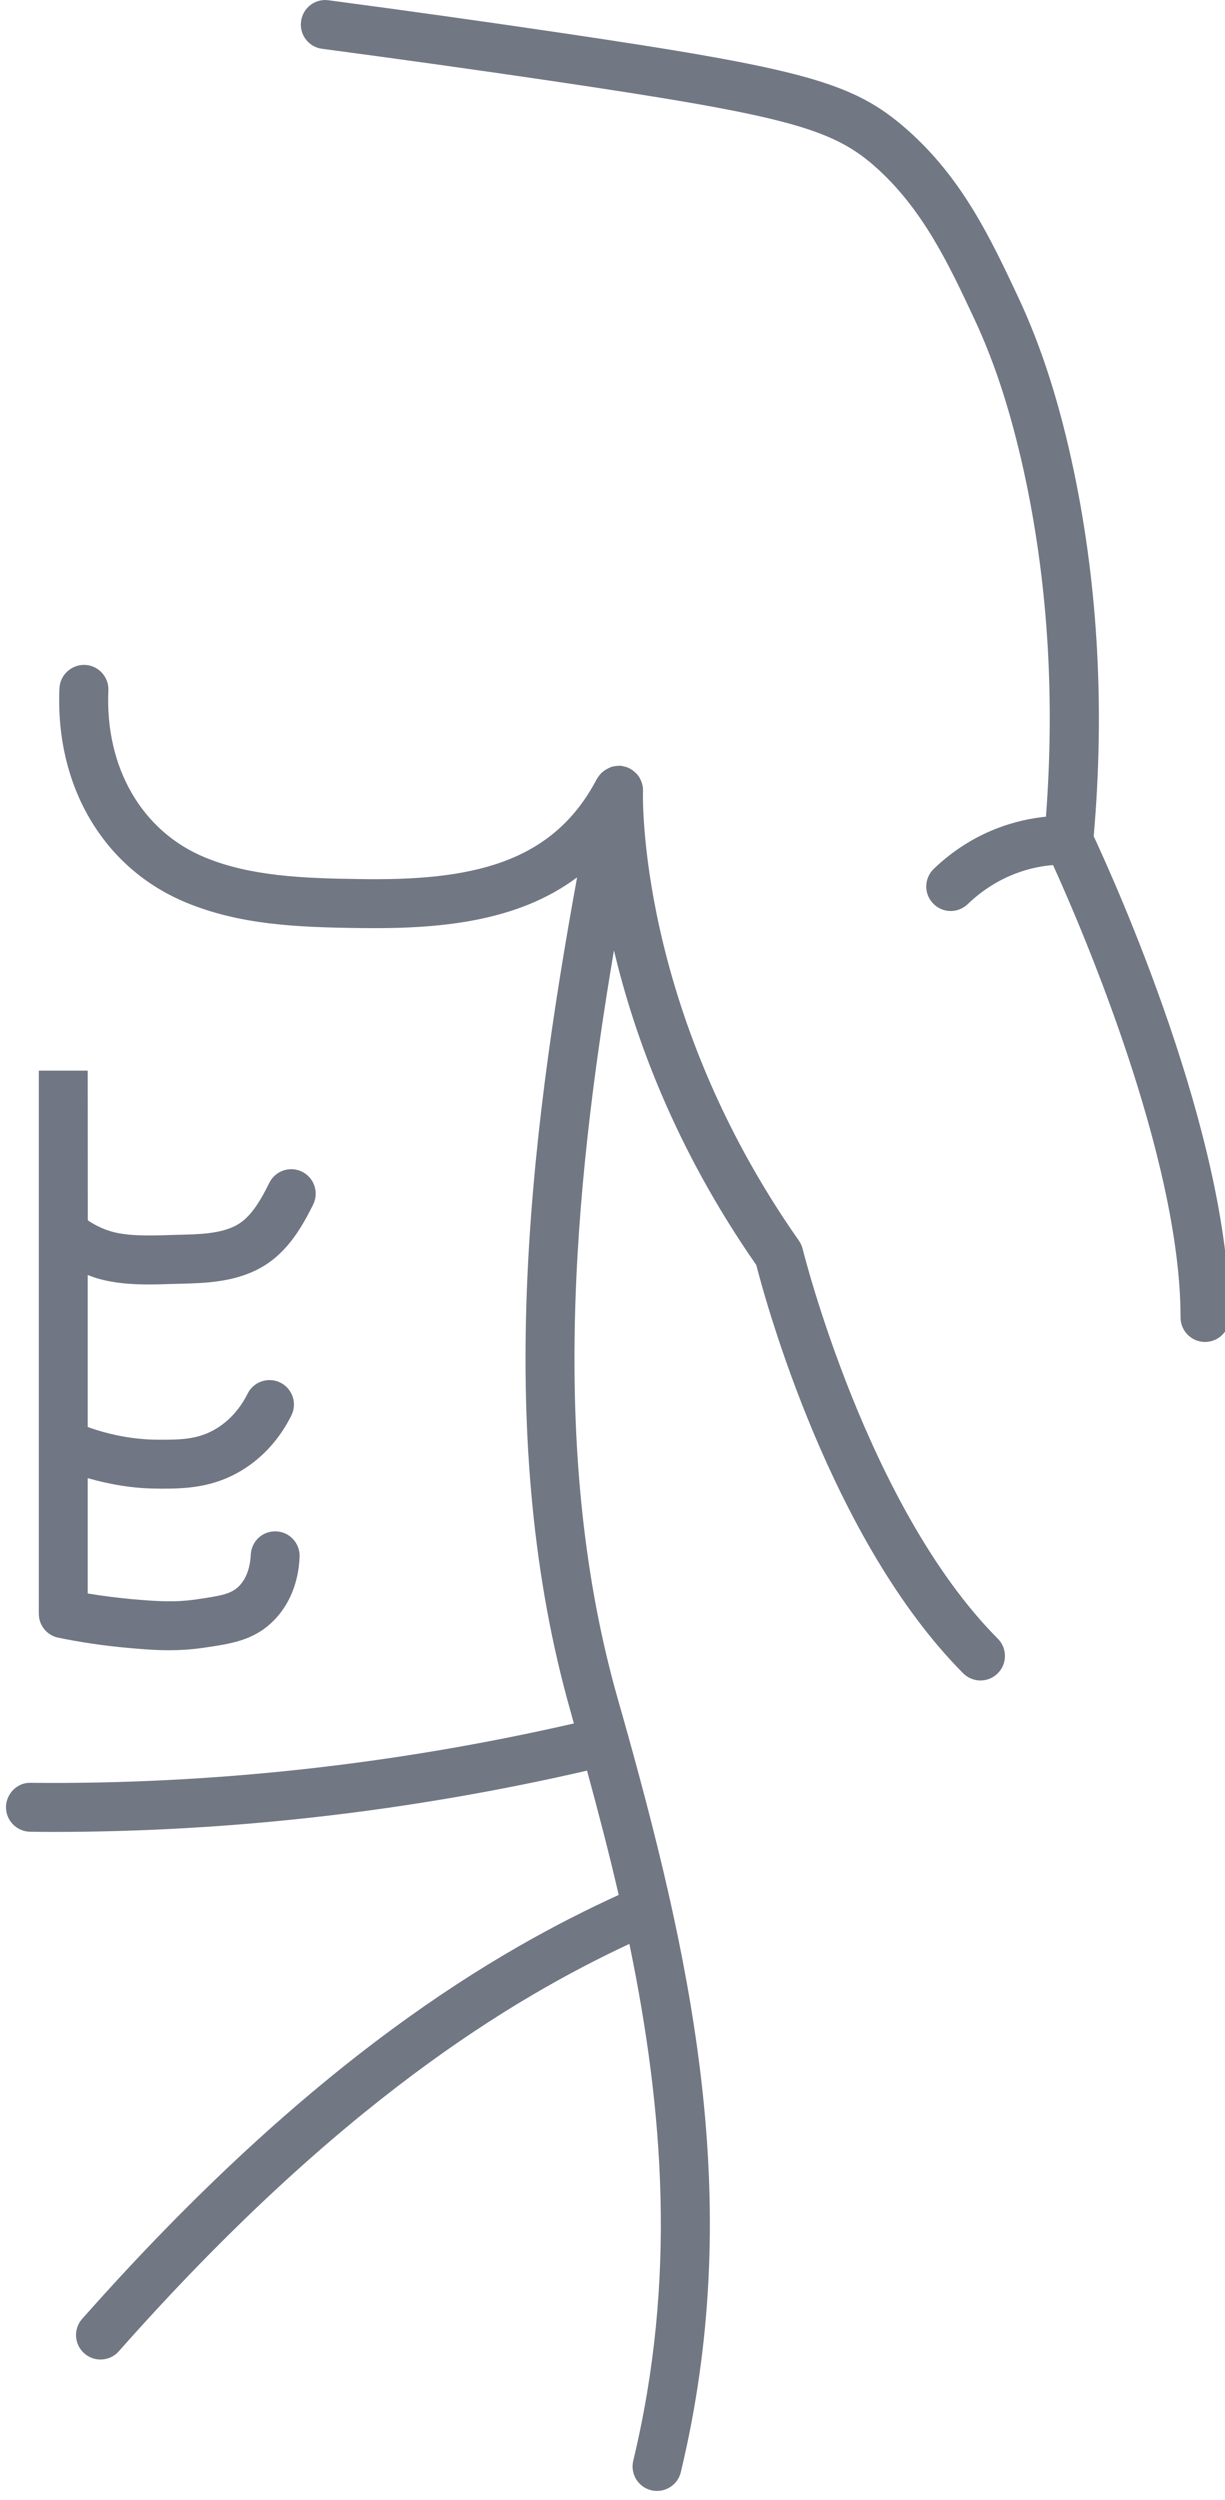
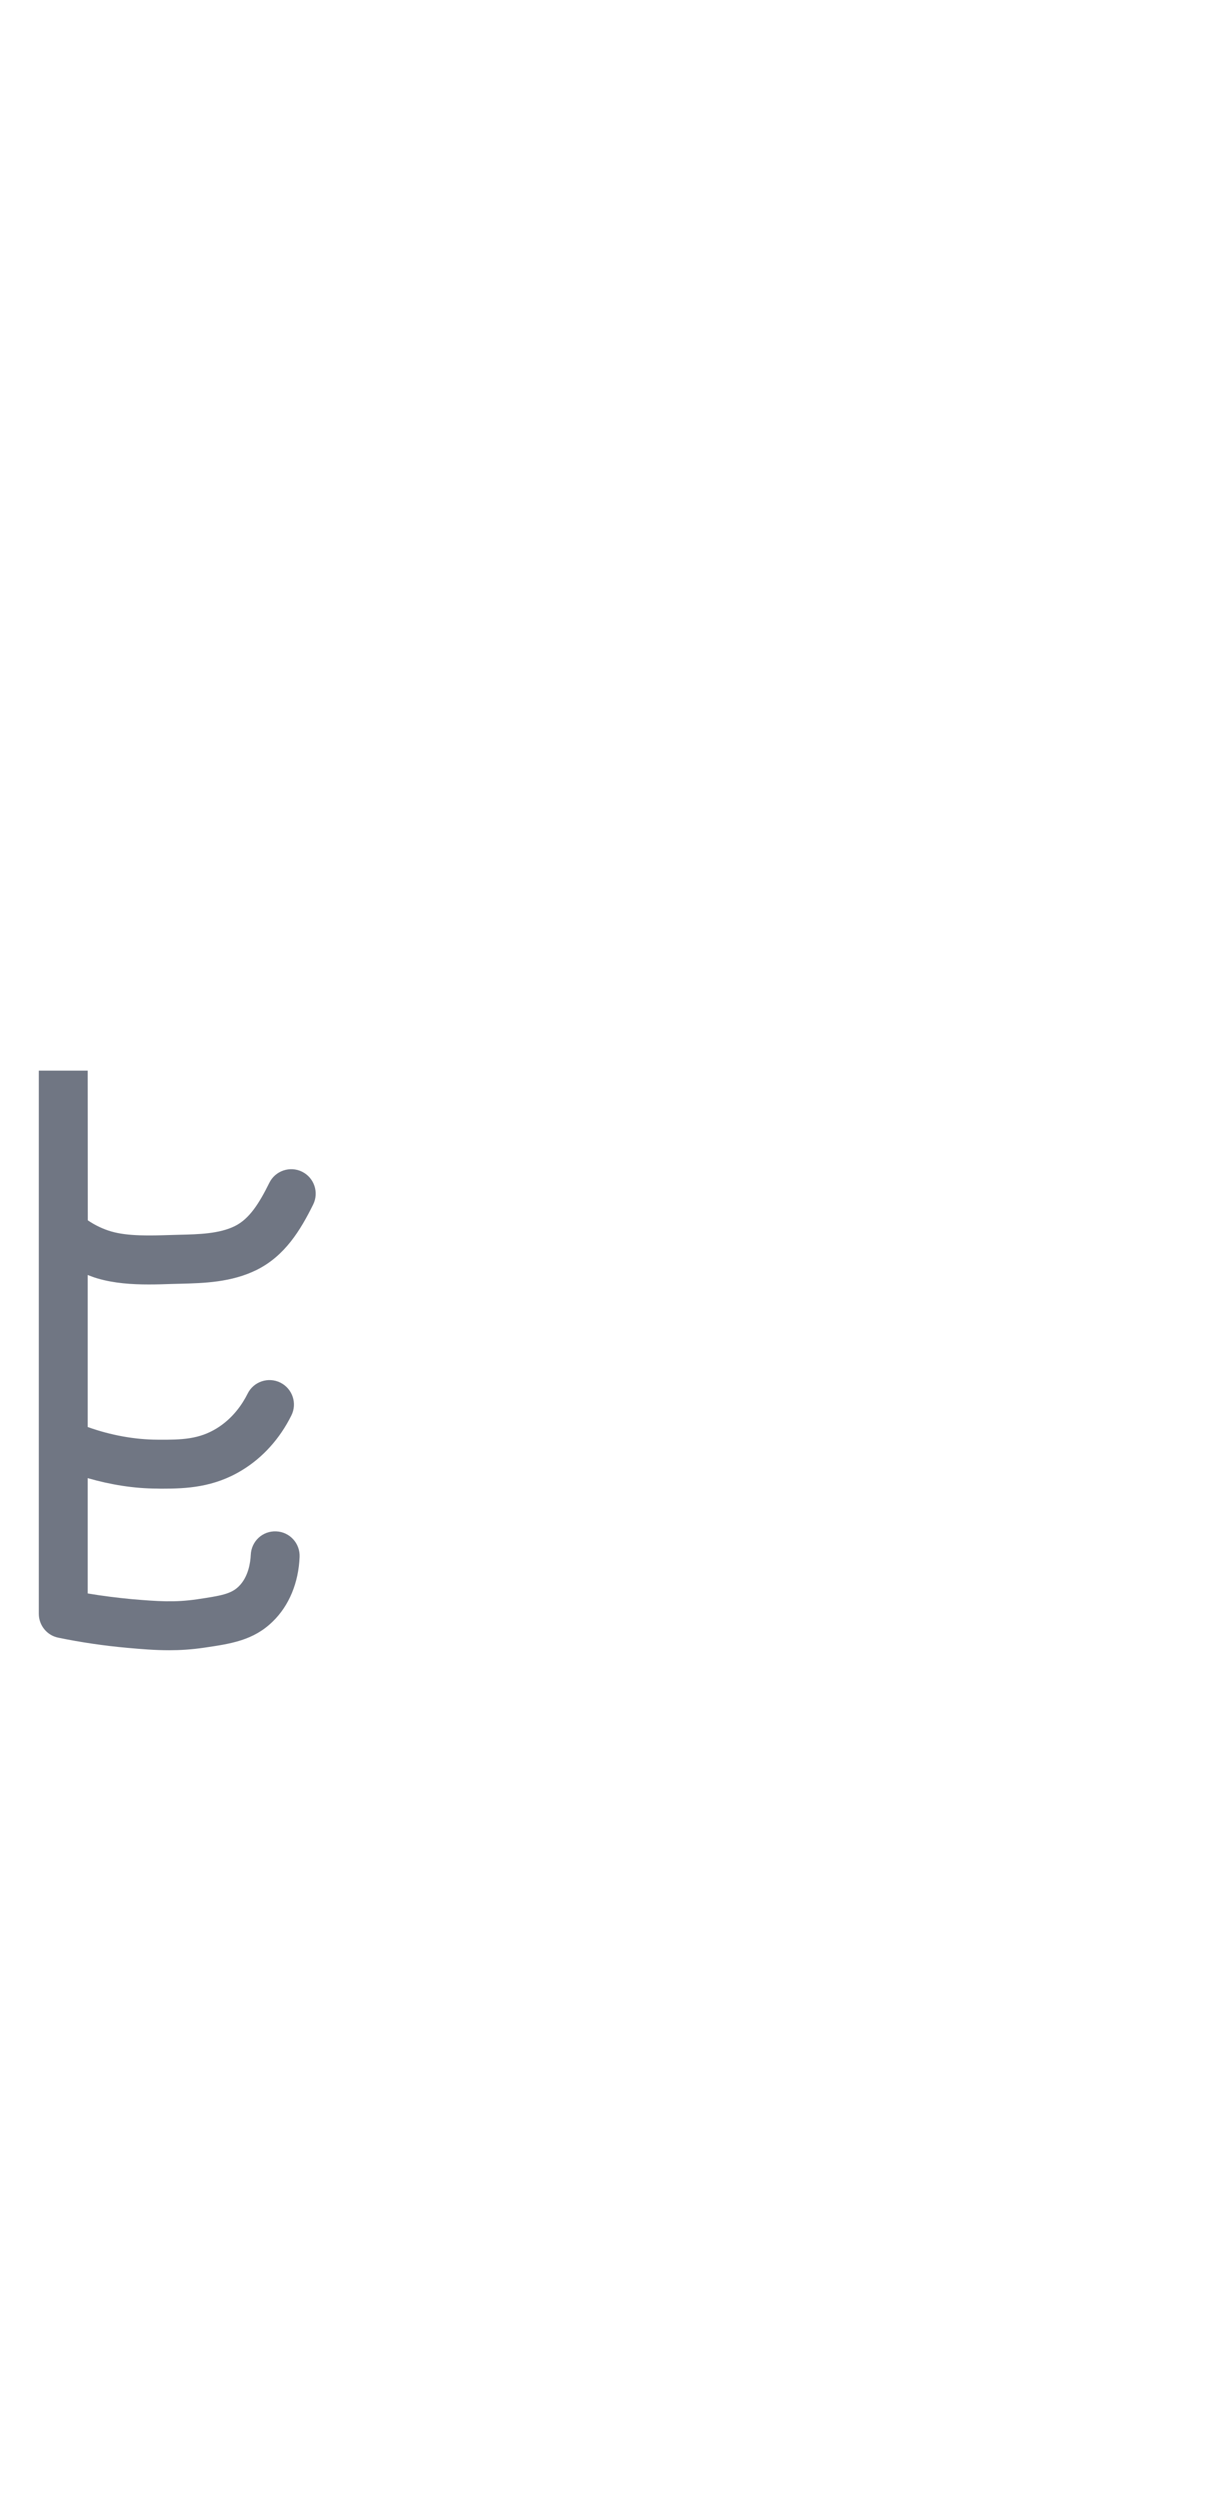
<svg xmlns="http://www.w3.org/2000/svg" style="isolation:isolate" viewBox="1118.734 484.685 31.533 64.315" width="31.533pt" height="64.315pt">
  <g>
    <clipPath id="_clipPath_xs9t8yIyeM95RmNz4jMyxqPbAnDXxNfx">
-       <path d=" M 1126.351 484.685 L 1150.267 484.685 L 1150.267 519.315 L 1126.351 519.315 L 1126.351 484.685 Z " fill="rgb(255,255,255)" />
-     </clipPath>
+       </clipPath>
    <g clip-path="url(#_clipPath_xs9t8yIyeM95RmNz4jMyxqPbAnDXxNfx)">
      <g>
        <g opacity="0.66">
-           <path d=" M 1127.024 485.94 C 1128.987 486.201 1130.967 486.477 1132.912 486.764 C 1138.877 487.647 1140.123 487.974 1141.241 488.954 C 1142.476 490.039 1143.152 491.474 1143.809 492.879 C 1144.371 494.072 1144.81 495.461 1145.155 497.12 C 1145.719 499.844 1145.884 502.726 1145.658 505.695 C 1144.961 505.764 1143.815 506.036 1142.771 507.036 C 1142.521 507.277 1142.51 507.675 1142.751 507.925 C 1142.875 508.055 1143.04 508.122 1143.205 508.122 C 1143.363 508.122 1143.521 508.062 1143.643 507.946 C 1144.47 507.152 1145.367 506.975 1145.841 506.94 C 1146.527 508.449 1149.123 514.431 1149.123 518.578 C 1149.123 518.927 1149.406 519.208 1149.752 519.208 C 1150.101 519.208 1150.383 518.927 1150.383 518.578 C 1150.383 513.886 1147.414 507.326 1146.887 506.198 C 1147.17 502.967 1147.003 499.828 1146.389 496.864 C 1146.024 495.107 1145.554 493.629 1144.944 492.33 C 1144.236 490.824 1143.504 489.267 1142.073 488.01 C 1140.701 486.806 1139.443 486.456 1133.096 485.519 C 1131.146 485.231 1129.158 484.952 1127.19 484.692 C 1126.844 484.644 1126.527 484.888 1126.484 485.235 C 1126.437 485.579 1126.68 485.896 1127.024 485.94 Z " fill="rgb(39,48,67)" />
-         </g>
+           </g>
      </g>
    </g>
    <clipPath id="_clipPath_8Pa8ulHPiGLyQAgW3qB74WupWjsveD6D">
-       <path d=" M 1118.734 501.415 L 1144.632 501.415 L 1144.632 549 L 1118.734 549 L 1118.734 501.415 Z " fill="rgb(255,255,255)" />
-     </clipPath>
+       </clipPath>
    <g clip-path="url(#_clipPath_8Pa8ulHPiGLyQAgW3qB74WupWjsveD6D)">
      <g>
        <g opacity="0.66">
-           <path d=" M 1119.512 531.808 C 1119.704 531.81 1119.896 531.813 1120.088 531.813 C 1124.698 531.813 1129.319 531.279 1133.845 530.236 C 1134.135 531.303 1134.414 532.366 1134.66 533.434 C 1131.53 534.866 1126.829 537.587 1120.85 544.339 C 1120.618 544.599 1120.643 544.998 1120.903 545.227 C 1121.022 545.334 1121.173 545.386 1121.32 545.386 C 1121.494 545.386 1121.668 545.315 1121.791 545.175 C 1127.458 538.775 1131.915 536.106 1134.935 534.693 C 1135.822 538.985 1136.152 543.344 1135.035 547.988 C 1134.953 548.329 1135.161 548.668 1135.499 548.749 C 1135.548 548.762 1135.6 548.766 1135.648 548.766 C 1135.932 548.766 1136.189 548.573 1136.259 548.284 C 1137.879 541.542 1136.607 535.464 1134.91 529.36 L 1134.907 529.343 L 1134.896 529.311 C 1134.809 528.998 1134.722 528.69 1134.633 528.379 C 1132.879 522.205 1133.477 515.414 1134.538 509.133 C 1135.062 511.344 1136.109 514.224 1138.202 517.229 C 1138.446 518.181 1140.121 524.307 1143.526 527.731 C 1143.65 527.854 1143.811 527.917 1143.973 527.917 C 1144.133 527.917 1144.294 527.856 1144.418 527.732 C 1144.663 527.488 1144.665 527.088 1144.419 526.842 C 1141.048 523.454 1139.412 516.879 1139.395 516.814 C 1139.376 516.738 1139.343 516.667 1139.298 516.601 C 1135.121 510.654 1135.283 505.094 1135.285 505.041 C 1135.288 504.996 1135.285 504.951 1135.279 504.911 L 1135.274 504.902 C 1135.264 504.835 1135.239 504.773 1135.207 504.713 L 1135.2 504.695 C 1135.166 504.639 1135.123 504.588 1135.073 504.547 L 1135.051 504.527 C 1135.001 504.484 1134.943 504.451 1134.88 504.426 L 1134.865 504.42 L 1134.85 504.417 C 1134.798 504.401 1134.743 504.387 1134.687 504.384 L 1134.657 504.387 L 1134.615 504.389 C 1134.559 504.393 1134.501 504.404 1134.449 504.423 L 1134.388 504.453 C 1134.347 504.471 1134.31 504.495 1134.276 504.52 L 1134.217 504.569 C 1134.178 504.609 1134.144 504.652 1134.114 504.7 L 1134.098 504.722 C 1132.954 506.918 1130.835 507.345 1128.013 507.3 C 1126.516 507.281 1125.18 507.226 1124.005 506.741 C 1122.385 506.071 1121.434 504.426 1121.524 502.446 C 1121.537 502.098 1121.269 501.805 1120.921 501.79 C 1120.579 501.777 1120.28 502.044 1120.264 502.391 C 1120.152 504.916 1121.402 507.027 1123.525 507.904 C 1124.907 508.476 1126.366 508.54 1127.995 508.56 C 1130.017 508.589 1132.042 508.412 1133.589 507.256 C 1132.335 514.127 1131.442 521.755 1133.424 528.723 C 1133.452 528.823 1133.477 528.924 1133.507 529.022 C 1128.909 530.075 1124.209 530.597 1119.524 530.55 C 1119.184 530.536 1118.892 530.825 1118.888 531.173 C 1118.885 531.52 1119.166 531.805 1119.512 531.808 Z " fill="rgb(39,48,67)" />
-         </g>
+           </g>
      </g>
    </g>
    <path d=" M 1120.235 526.816 C 1120.826 526.938 1121.427 527.025 1122.018 527.078 C 1122.375 527.11 1122.718 527.139 1123.089 527.139 C 1123.37 527.139 1123.666 527.121 1123.992 527.073 C 1124.672 526.973 1125.256 526.889 1125.756 526.399 C 1126.173 525.995 1126.42 525.404 1126.446 524.739 C 1126.461 524.391 1126.194 524.096 1125.845 524.081 C 1125.49 524.065 1125.204 524.337 1125.189 524.685 C 1125.18 524.883 1125.128 525.254 1124.878 525.498 C 1124.678 525.693 1124.422 525.737 1123.809 525.828 C 1123.23 525.913 1122.794 525.881 1122.128 525.825 C 1121.751 525.789 1121.37 525.742 1120.991 525.678 L 1120.991 522.711 C 1121.582 522.881 1122.186 522.979 1122.778 522.98 C 1122.825 522.982 1122.873 522.982 1122.922 522.982 C 1123.519 522.982 1124.239 522.952 1124.966 522.506 C 1125.499 522.182 1125.939 521.694 1126.234 521.099 C 1126.39 520.788 1126.263 520.41 1125.951 520.254 C 1125.64 520.1 1125.261 520.227 1125.108 520.538 C 1124.975 520.805 1124.728 521.176 1124.31 521.432 C 1123.859 521.707 1123.431 521.729 1122.784 521.722 C 1122.201 521.72 1121.577 521.606 1120.991 521.396 L 1120.991 517.485 C 1121.076 517.518 1121.158 517.549 1121.241 517.573 C 1121.669 517.699 1122.125 517.729 1122.564 517.729 C 1122.767 517.729 1122.965 517.723 1123.157 517.716 L 1123.394 517.71 C 1123.972 517.695 1124.692 517.677 1125.344 517.353 C 1126.067 516.993 1126.469 516.332 1126.795 515.673 C 1126.949 515.362 1126.823 514.983 1126.509 514.828 C 1126.199 514.675 1125.82 514.803 1125.667 515.114 C 1125.402 515.649 1125.151 516.042 1124.783 516.225 C 1124.383 516.426 1123.841 516.439 1123.362 516.45 L 1123.118 516.457 C 1122.607 516.473 1122.027 516.491 1121.597 516.365 C 1121.387 516.304 1121.183 516.207 1120.994 516.079 C 1120.994 515.1 1120.991 512.228 1120.991 512.228 L 1119.733 512.228 C 1119.733 512.228 1119.734 516.197 1119.733 516.39 L 1119.734 516.39 L 1119.733 516.392 L 1119.733 526.2 C 1119.733 526.5 1119.944 526.758 1120.235 526.816 Z " fill="rgb(39,48,67)" fill-opacity="0.66" />
  </g>
</svg>